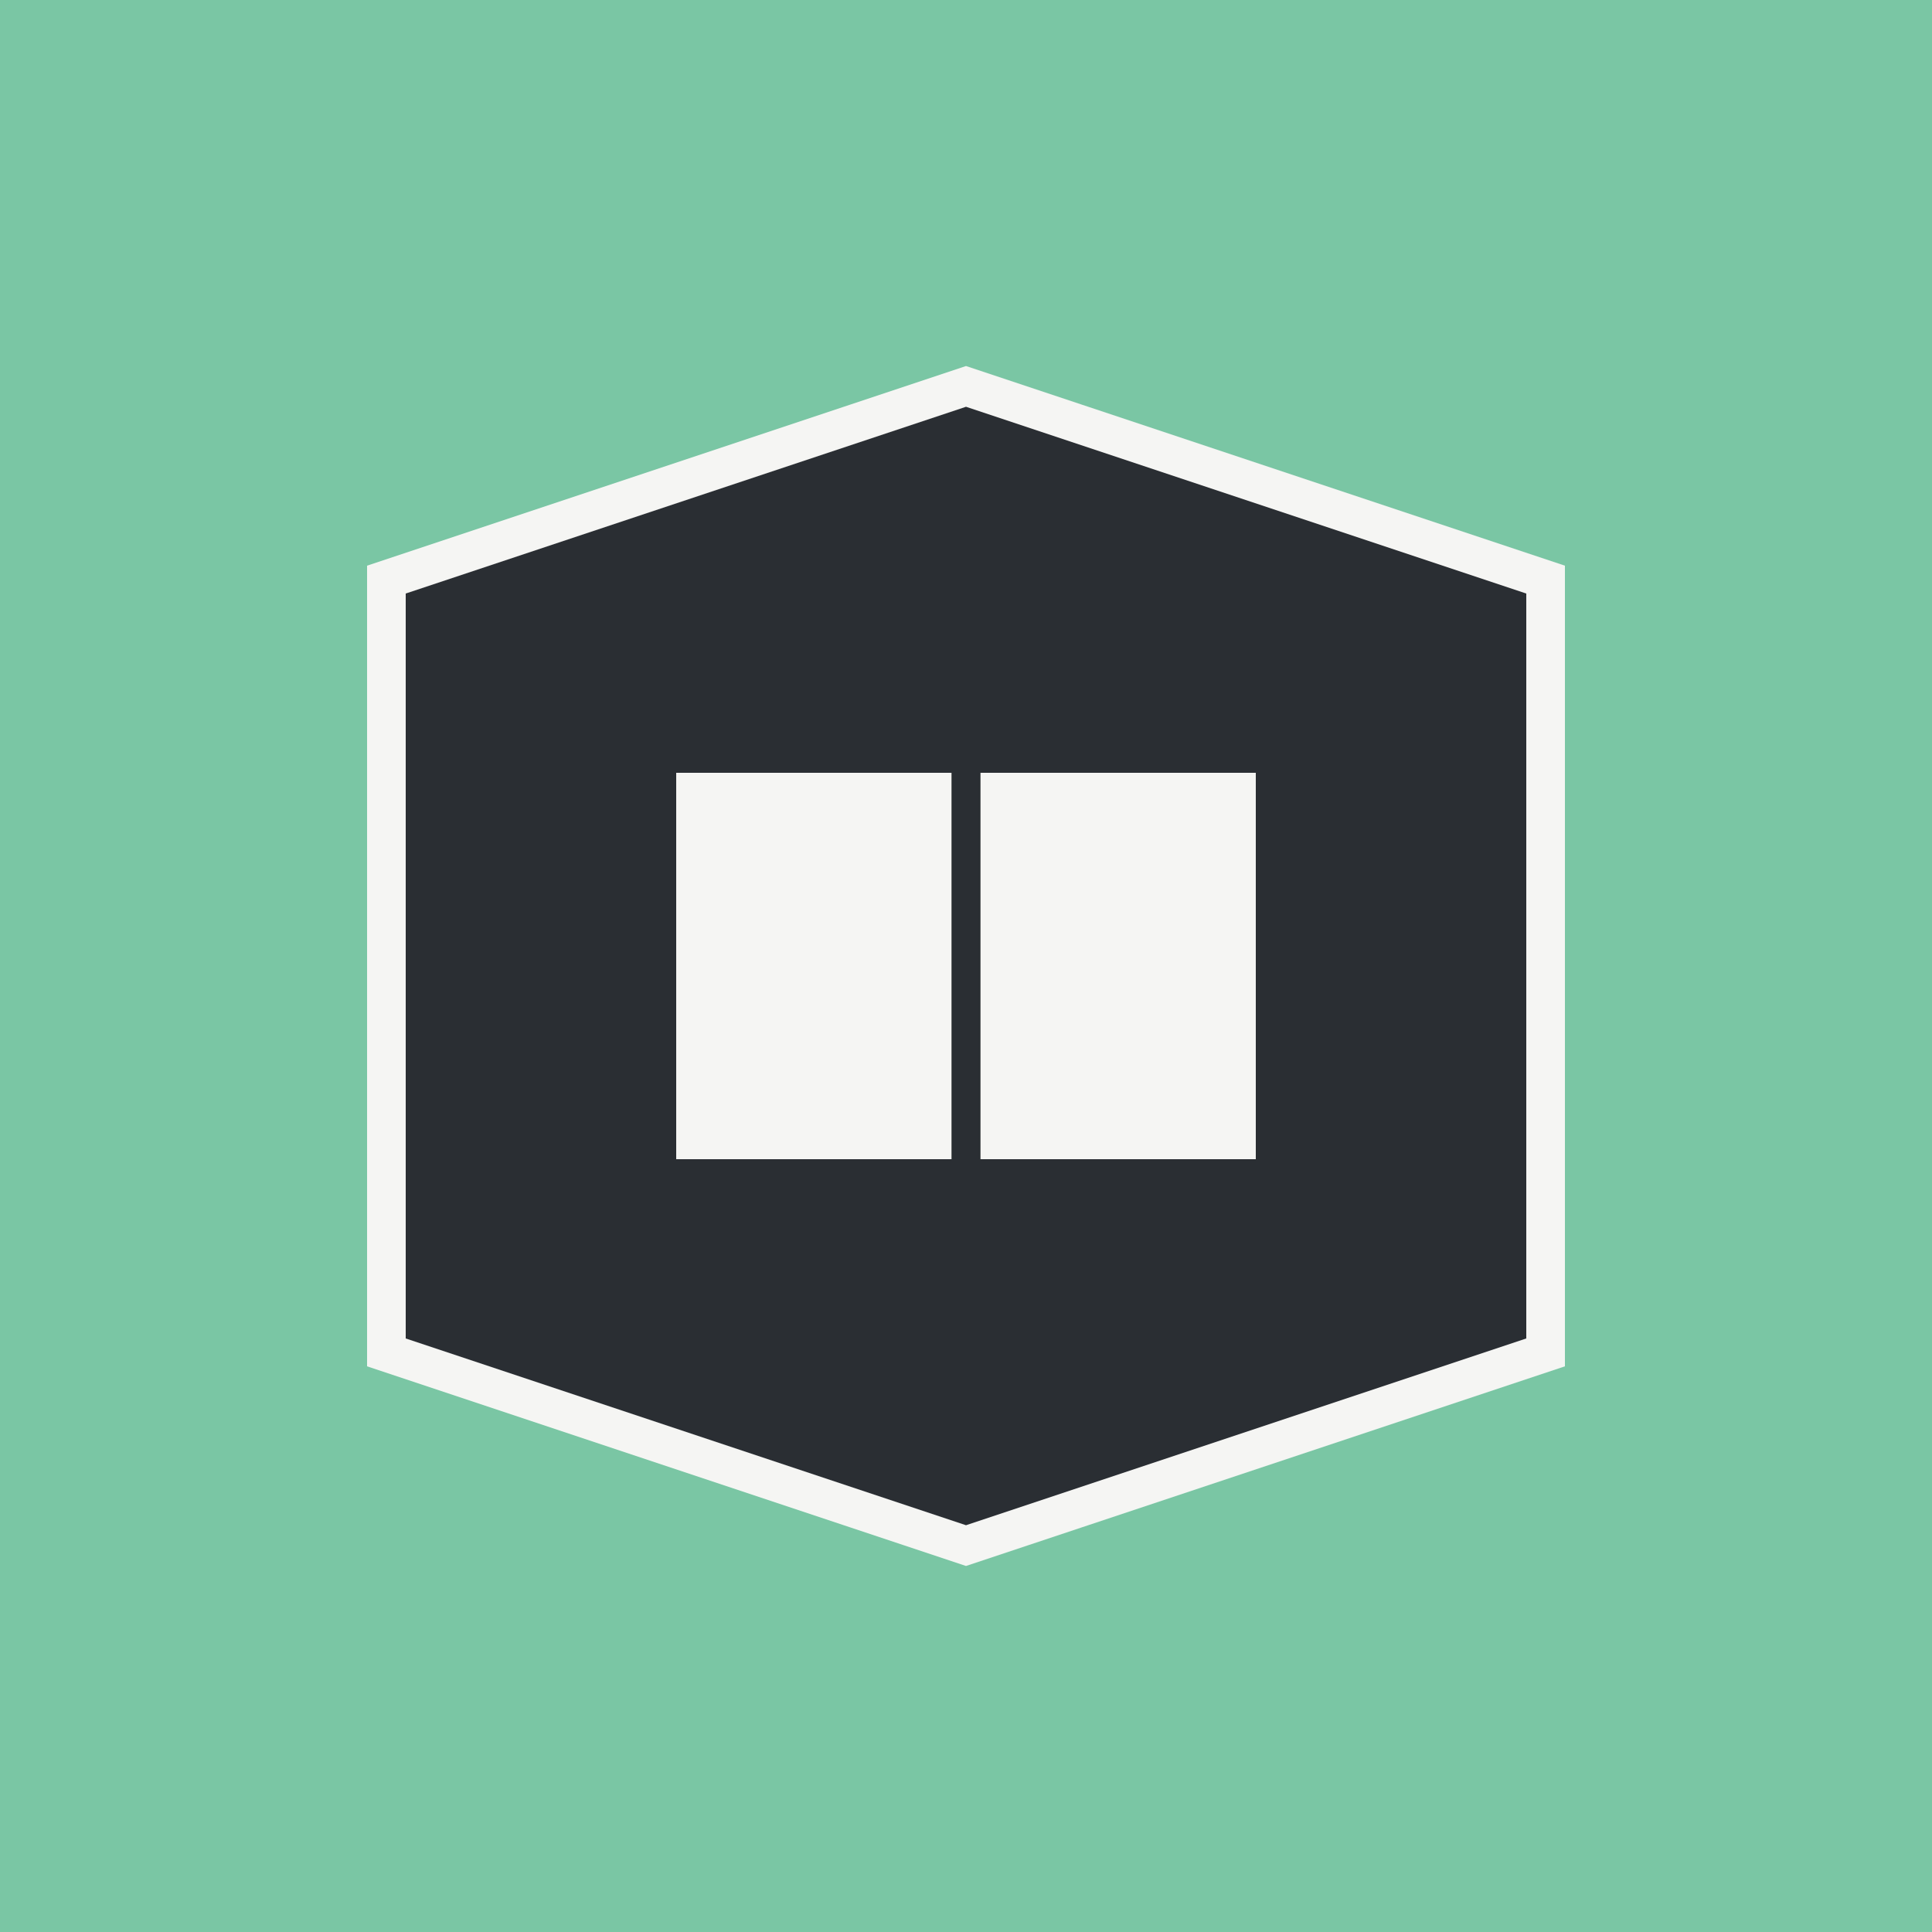
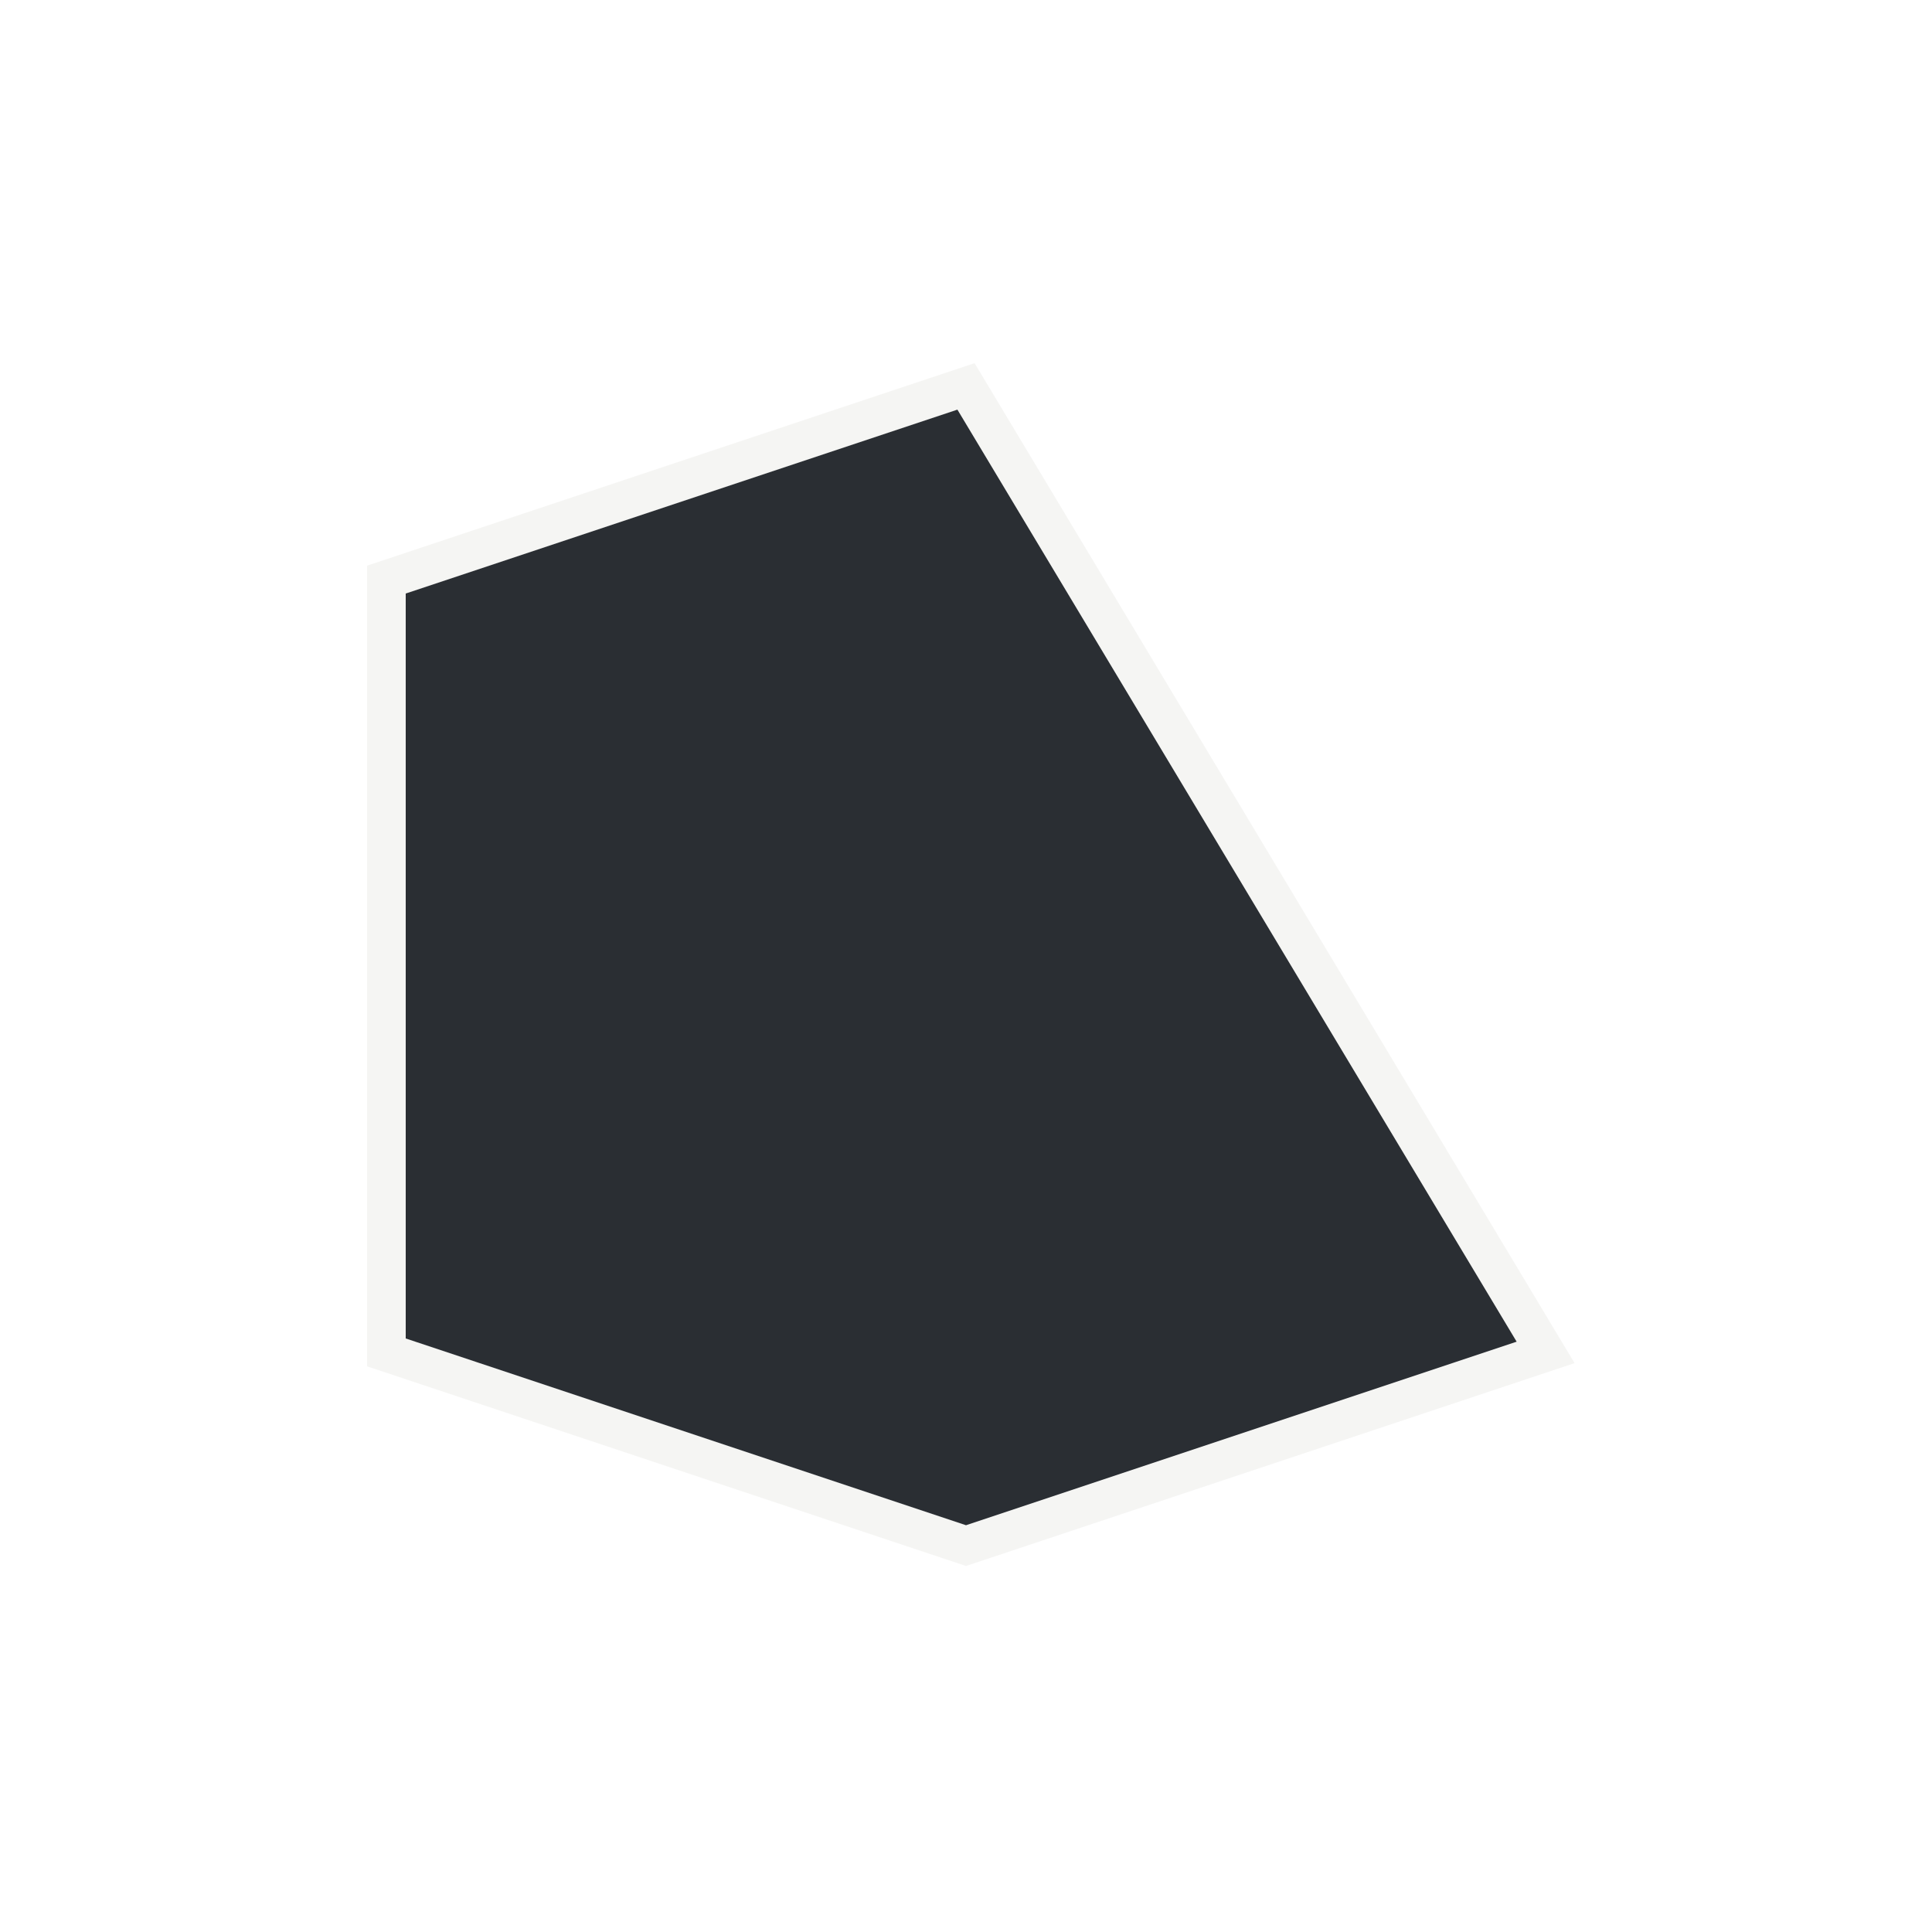
<svg xmlns="http://www.w3.org/2000/svg" viewBox="0 0 100 100">
-   <rect width="100" height="100" fill="#7AC6A4" />
-   <path d="M20 30 L50 20 L80 30 L80 70 L50 80 L20 70 Z" fill="#2A2E33" stroke="#F5F5F3" stroke-width="2" />
-   <rect x="35" y="40" width="30" height="20" fill="#F5F5F3" />
-   <line x1="50" y1="40" x2="50" y2="60" stroke="#2A2E33" stroke-width="1.5" />
+   <path d="M20 30 L50 20 L80 70 L50 80 L20 70 Z" fill="#2A2E33" stroke="#F5F5F3" stroke-width="2" />
</svg>